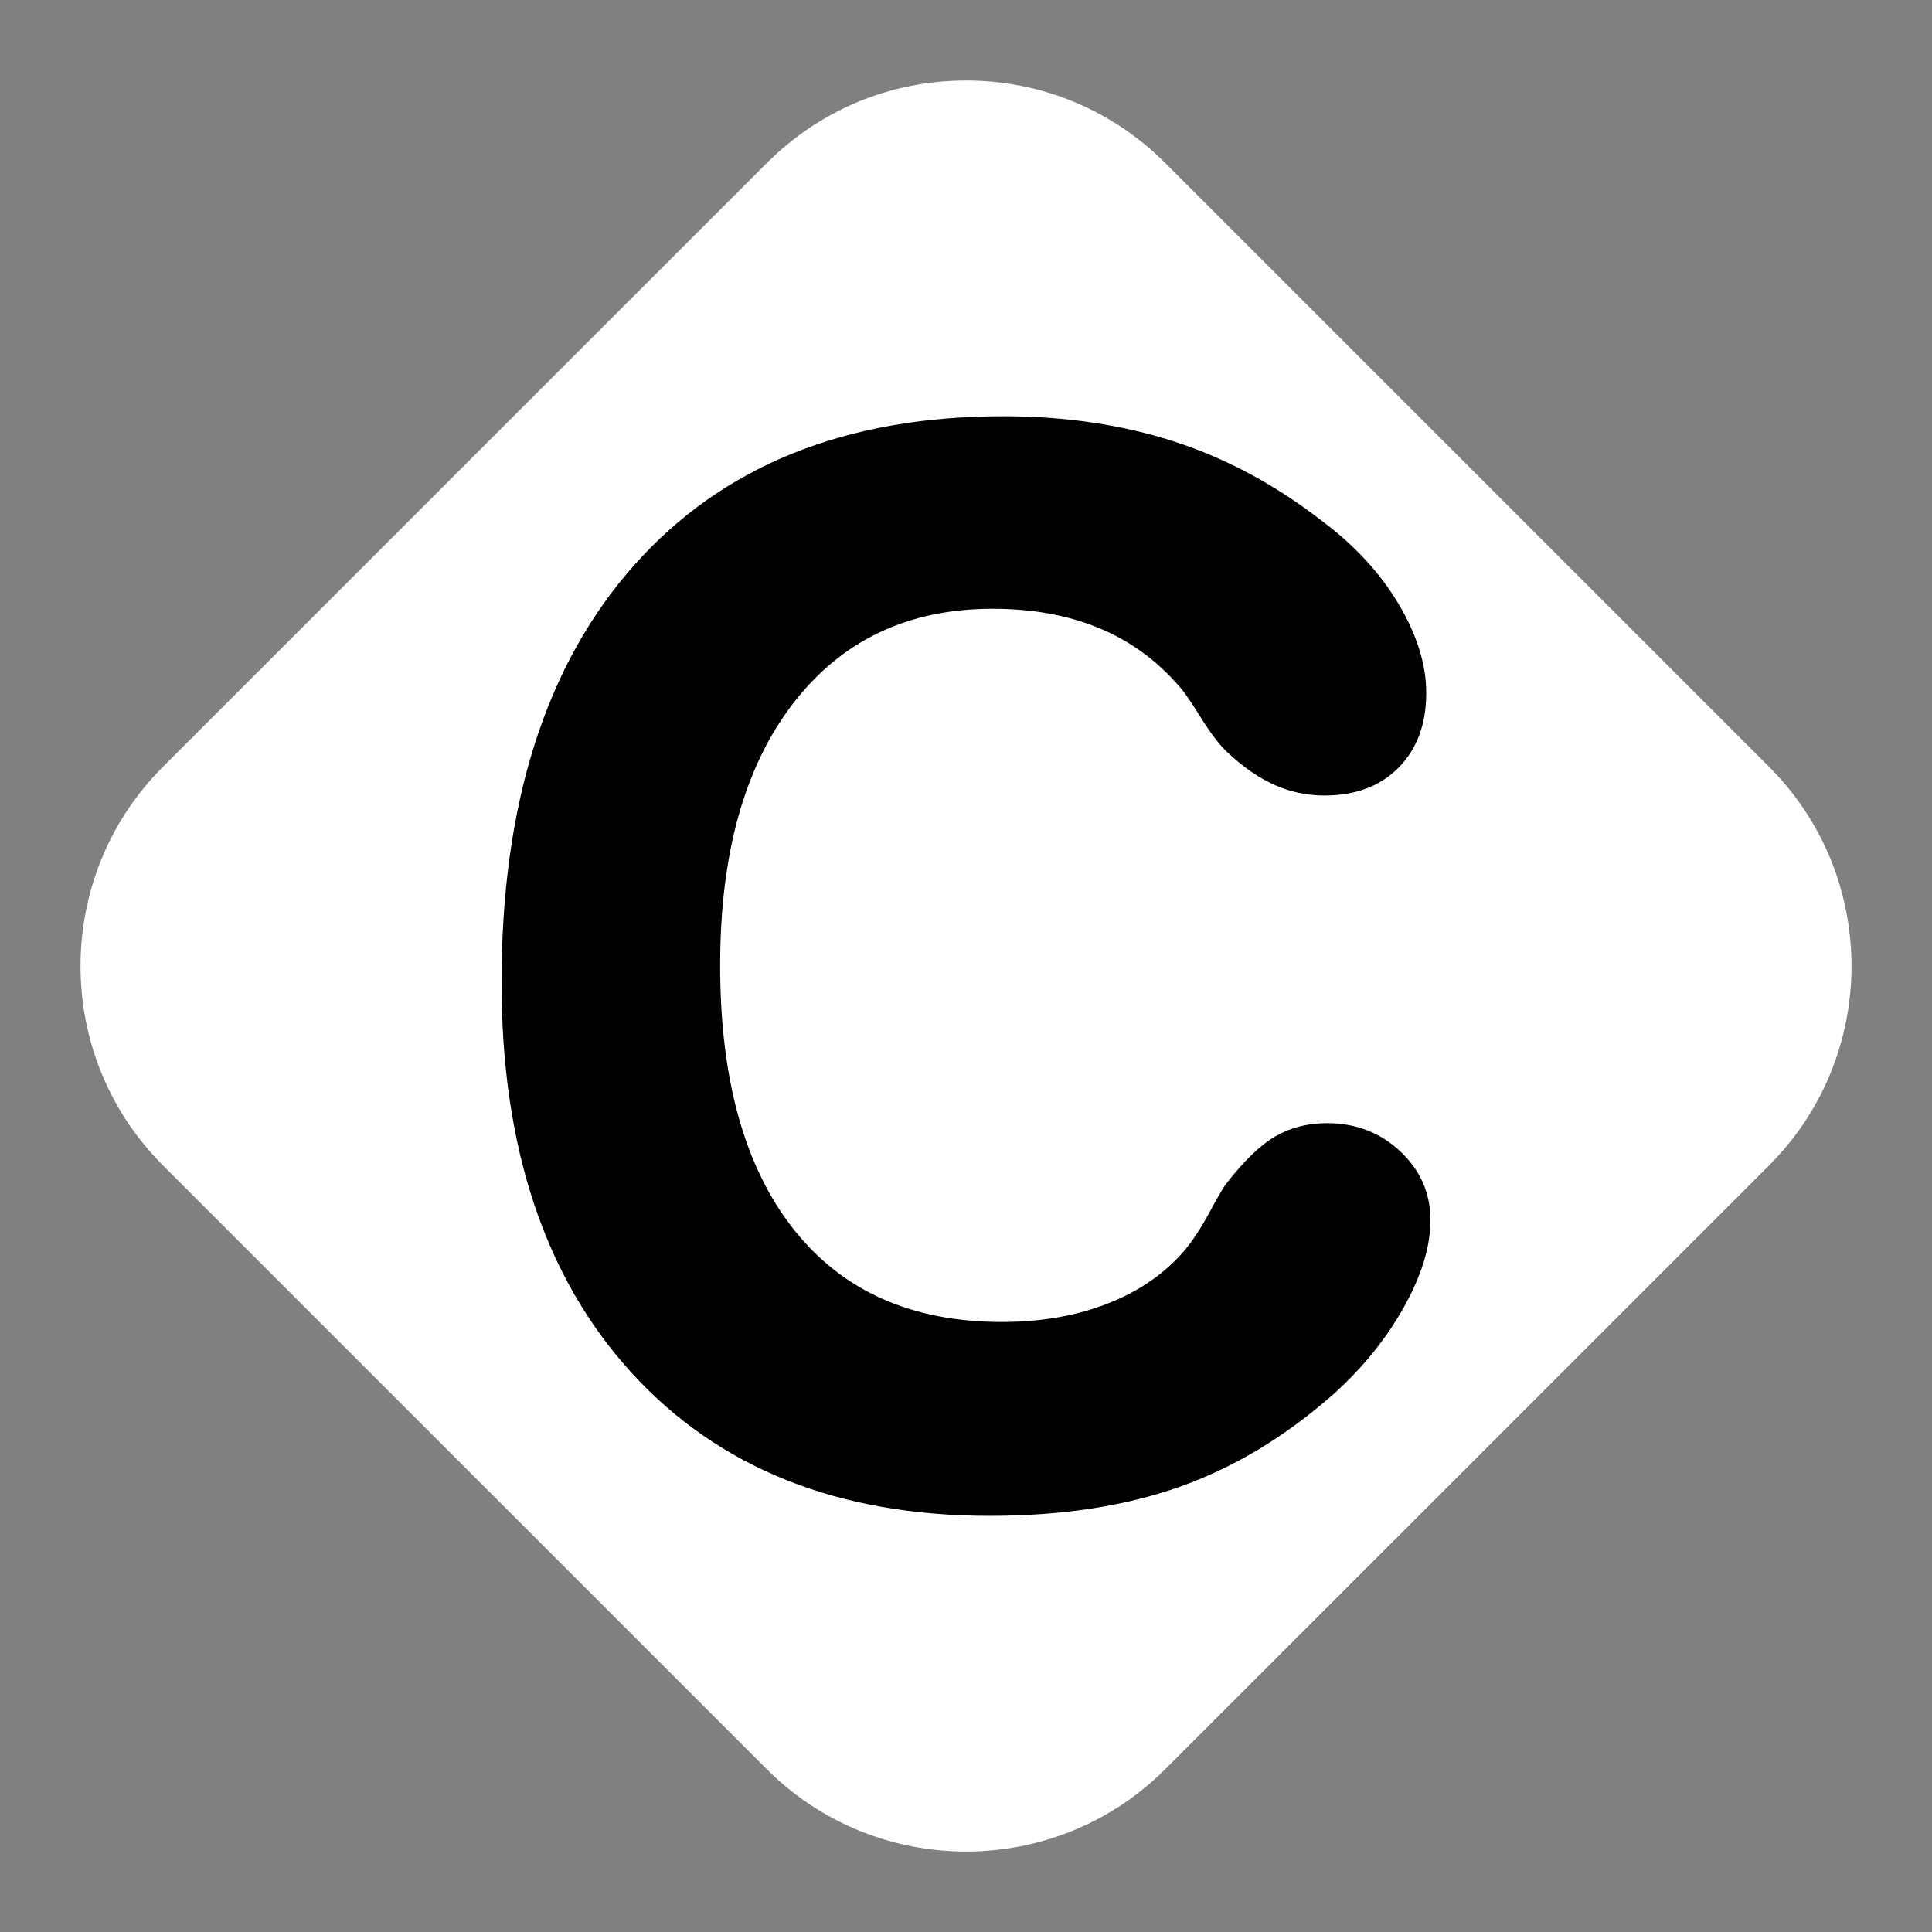
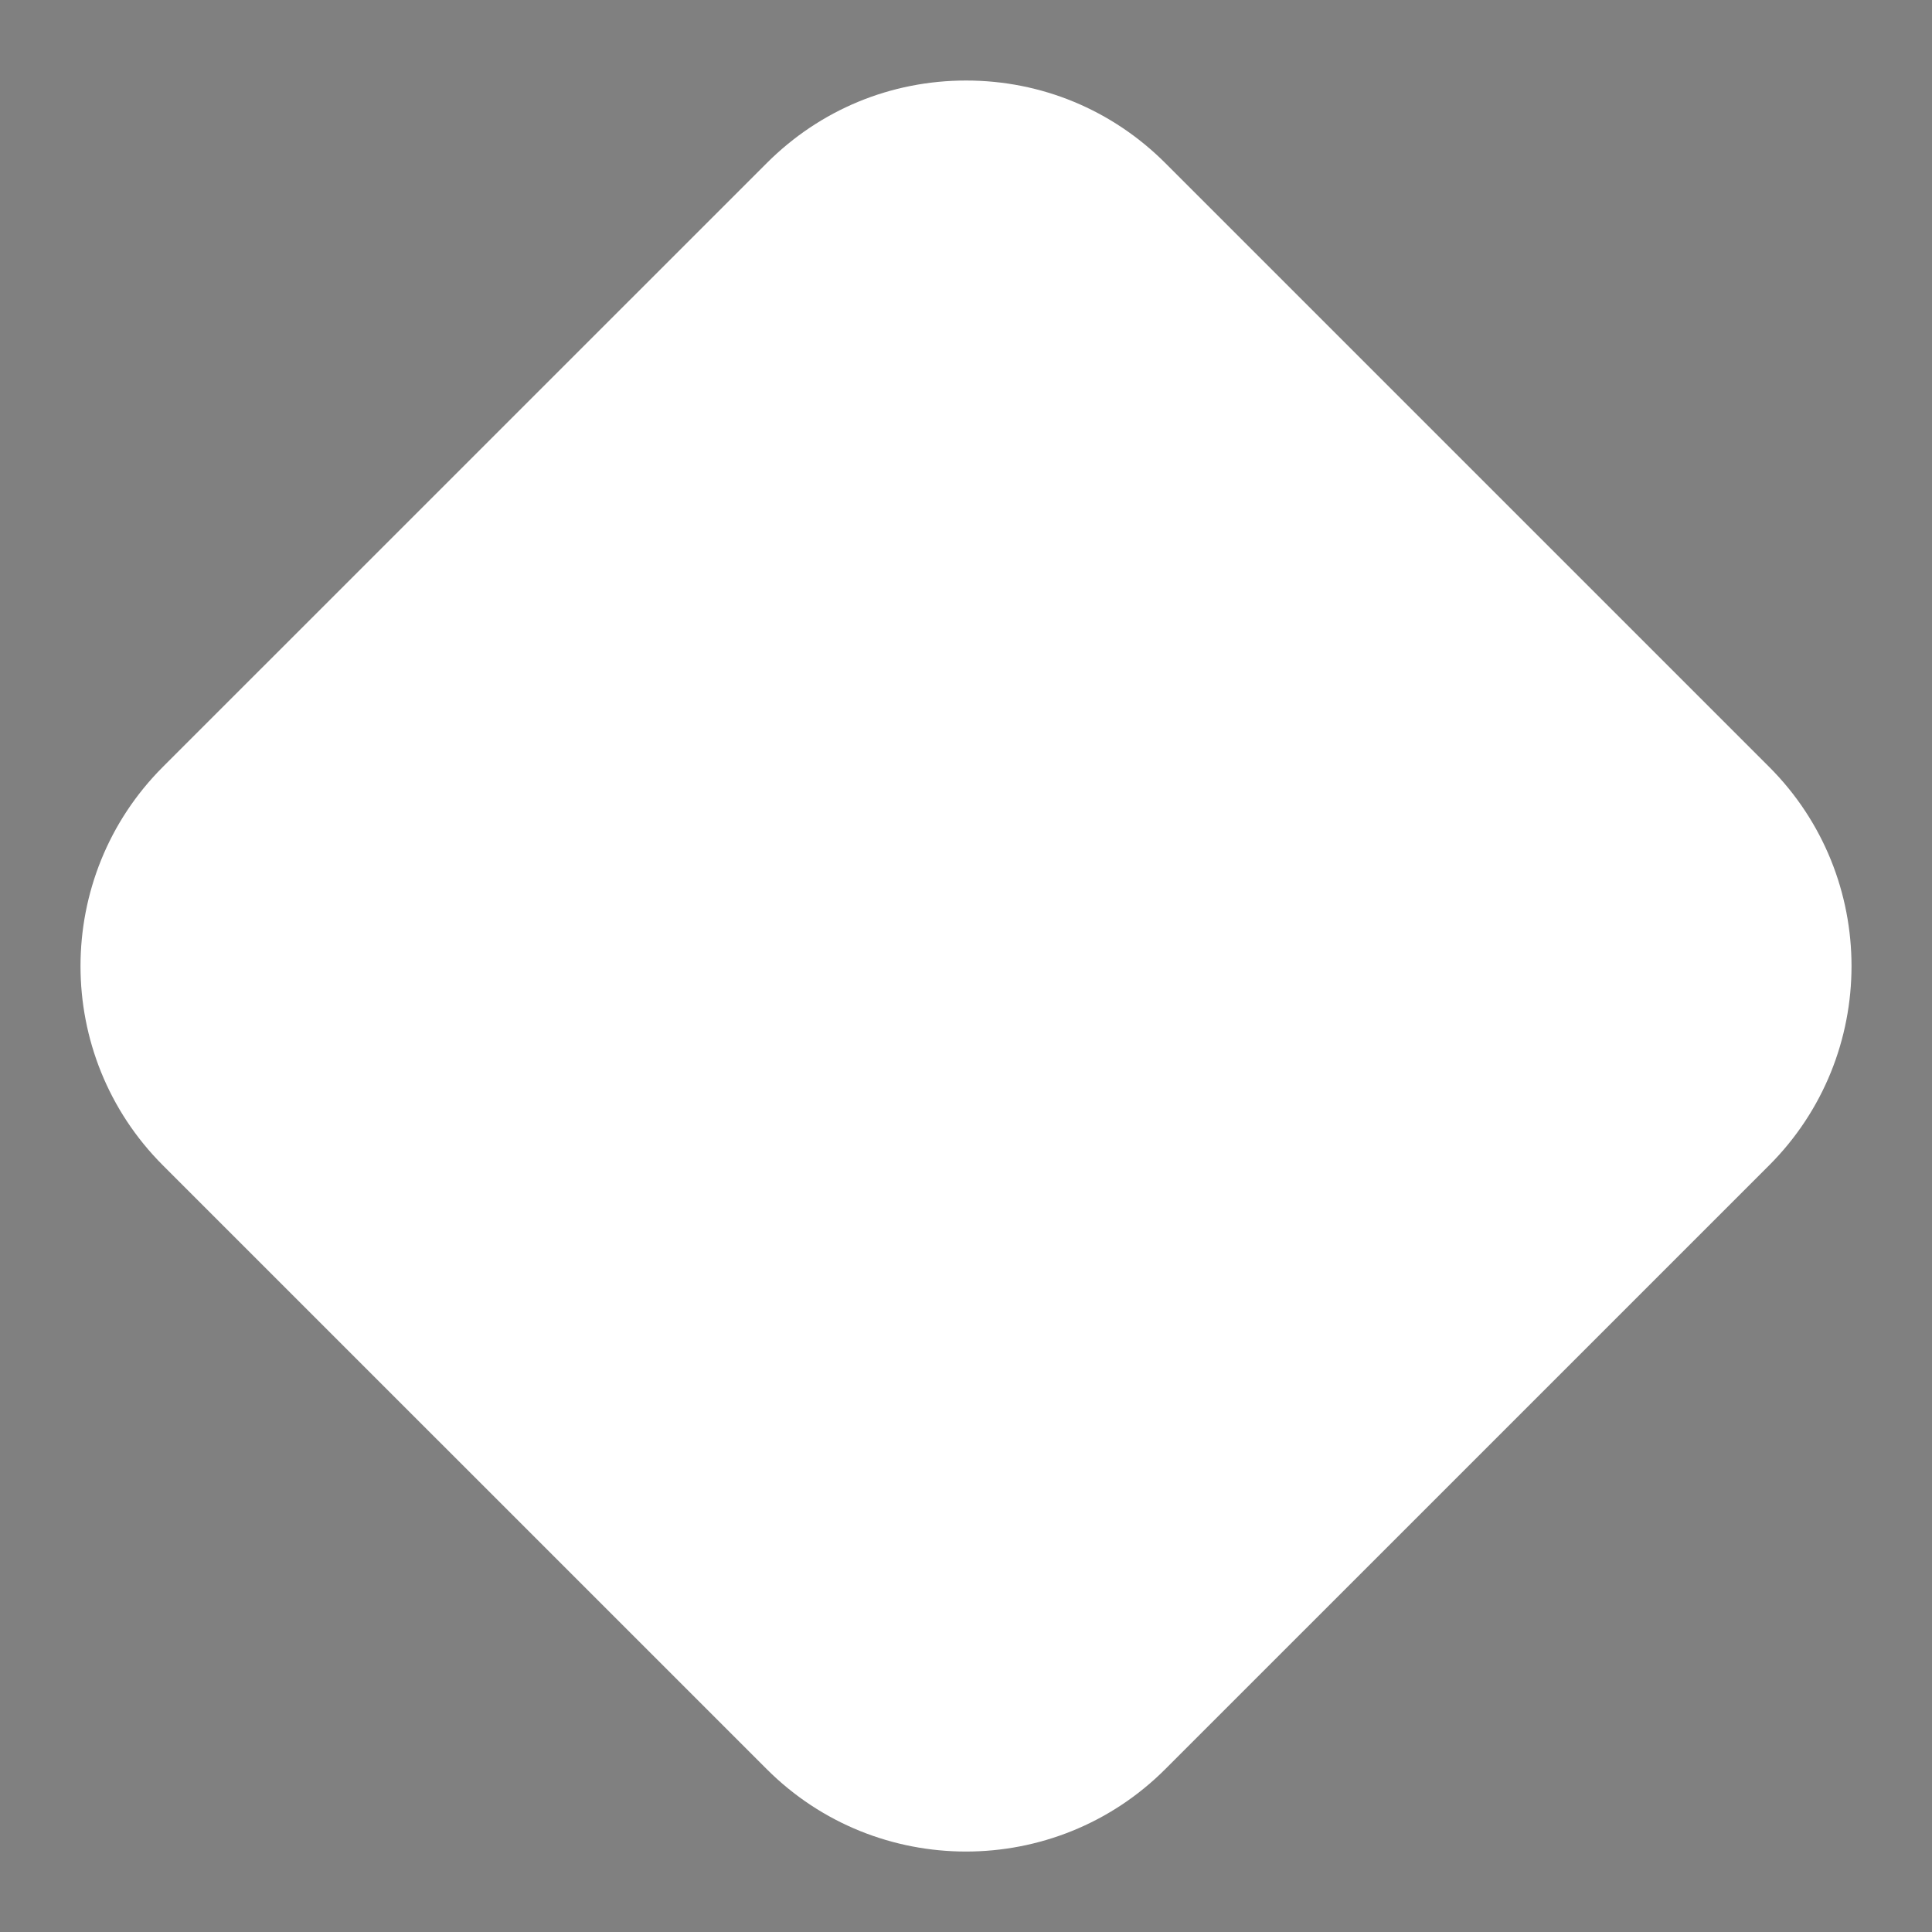
<svg xmlns="http://www.w3.org/2000/svg" version="1.1" id="Calque_1" x="0px" y="0px" width="136.061px" height="136.061px" viewBox="0 0 136.061 136.061" enable-background="new 0 0 136.061 136.061" xml:space="preserve">
  <rect x="0" y="0" width="136.061" height="136.061" fill="#808080" stroke="none" />
-   <path fill="none" d="M128.602,49.998L86.074,7.474C81.254,2.654,74.846,0,68.031,0c-6.814,0-13.225,2.652-18.044,7.475L7.462,49.996  c-9.948,9.944-9.949,26.134-0.001,36.082L49.99,128.6c9.946,9.946,26.135,9.947,36.081,0.002L128.6,86.079  C138.549,76.132,138.55,59.946,128.602,49.998z" />
  <path fill="#FFFFFF" d="M124.591,54.007L82.065,11.483c-3.749-3.748-8.729-5.813-14.031-5.812c-5.304,0-10.284,2.063-14.033,5.813  L11.473,54.006c-7.737,7.736-7.737,20.325-0.001,28.063l42.527,42.524c7.734,7.736,20.327,7.736,28.063,0.001L124.59,82.07  C132.327,74.333,132.328,61.744,124.591,54.007z" />
  <g enable-background="new    ">
-     <path d="M35.32,69.177c0-12.556,3.106-22.338,9.318-29.348c6.211-7.01,14.881-10.515,26.01-10.515c4.387,0,8.412,0.6,12.083,1.793   c3.67,1.196,7.15,3.073,10.439,5.633c2.258,1.692,4.035,3.63,5.331,5.805c1.296,2.176,1.941,4.261,1.941,6.254   c0,2.192-0.646,3.944-1.941,5.257c-1.296,1.313-3.04,1.968-5.231,1.968c-1.229,0-2.398-0.249-3.514-0.747   c-1.113-0.499-2.217-1.263-3.313-2.292c-0.564-0.529-1.188-1.346-1.867-2.44c-0.684-1.096-1.173-1.812-1.472-2.145   c-1.595-1.857-3.486-3.246-5.681-4.158c-2.192-0.913-4.701-1.37-7.523-1.37c-5.945,0-10.631,2.226-14.052,6.677   C52.426,54,50.716,60.145,50.716,67.985c0,8.007,1.719,14.193,5.157,18.562c3.438,4.369,8.329,6.553,14.674,6.553   c2.79,0,5.298-0.438,7.522-1.32c2.227-0.881,4.035-2.148,5.433-3.813c0.563-0.697,1.129-1.568,1.692-2.615   c0.564-1.047,0.946-1.701,1.146-1.969c1.262-1.627,2.424-2.748,3.487-3.363c1.063-0.612,2.272-0.922,3.638-0.922   c2.025,0,3.744,0.666,5.156,1.994s2.118,2.938,2.118,4.832c0,1.861-0.623,3.904-1.868,6.129c-1.246,2.227-2.898,4.271-4.958,6.129   c-3.39,2.99-7.001,5.166-10.838,6.527c-3.838,1.359-8.298,2.043-13.378,2.043c-10.663,0-19.062-3.348-25.188-10.039   C38.383,90.017,35.32,80.837,35.32,69.177z" />
-   </g>
+     </g>
</svg>